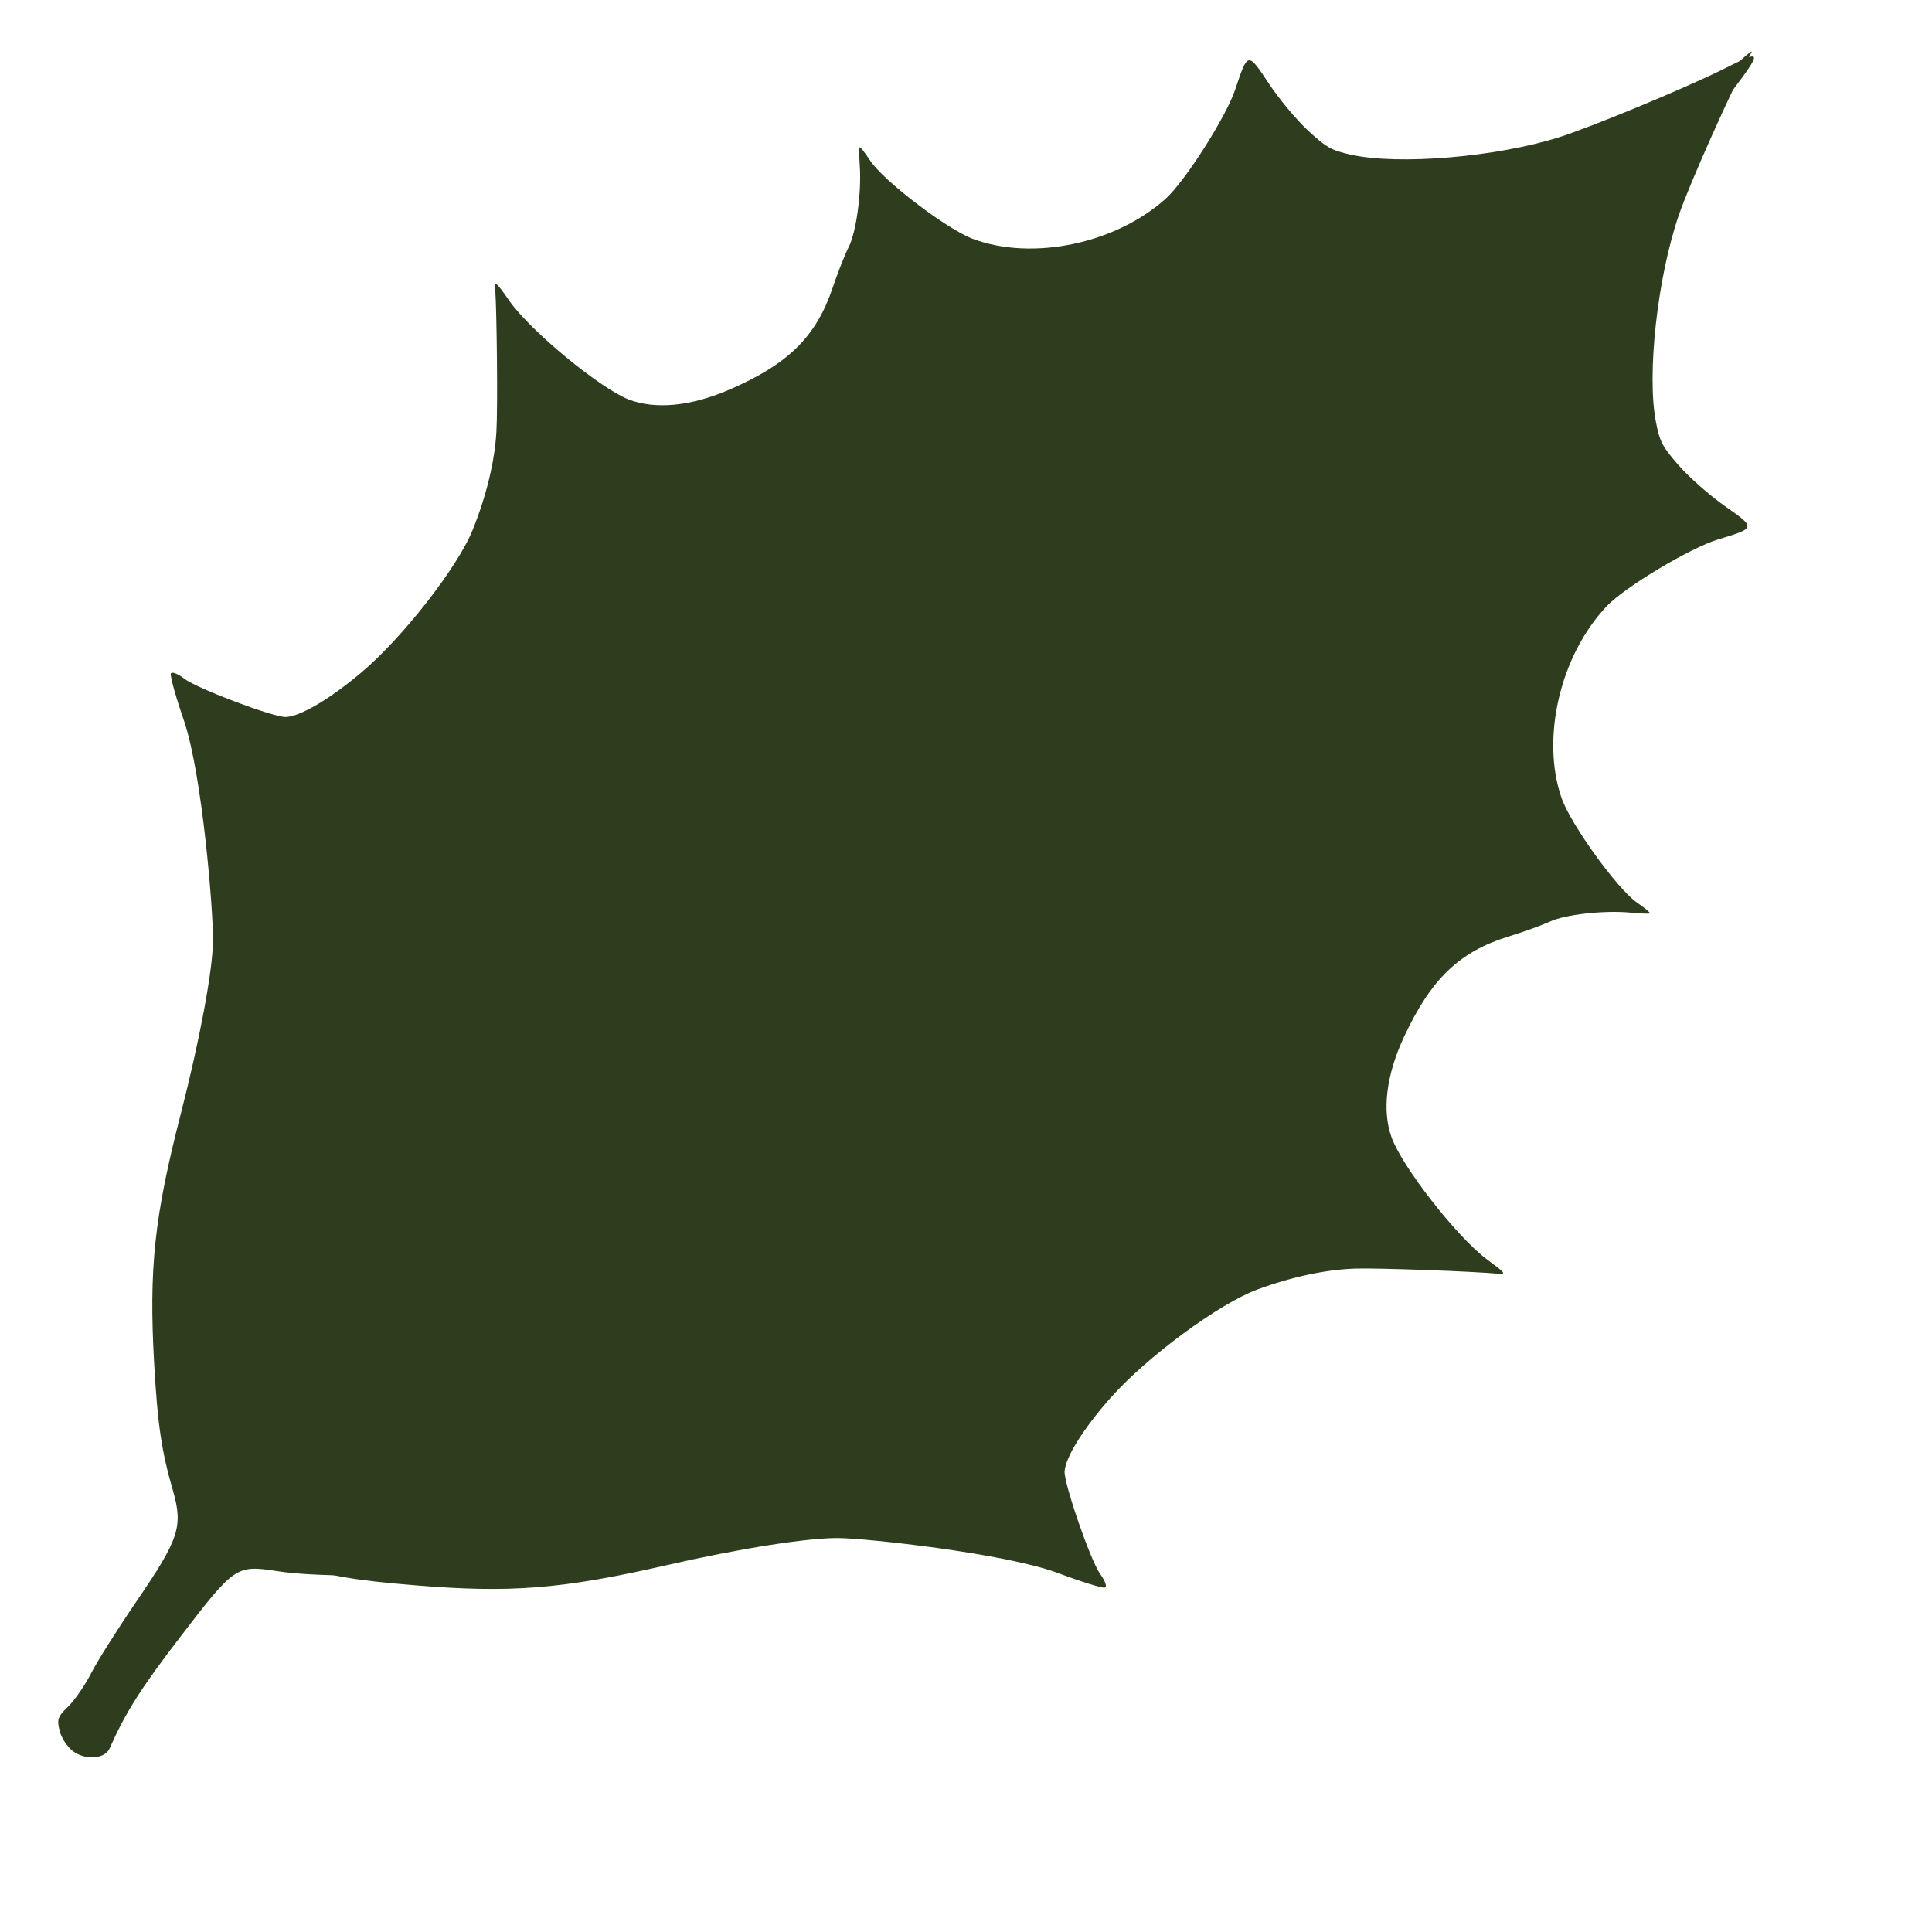
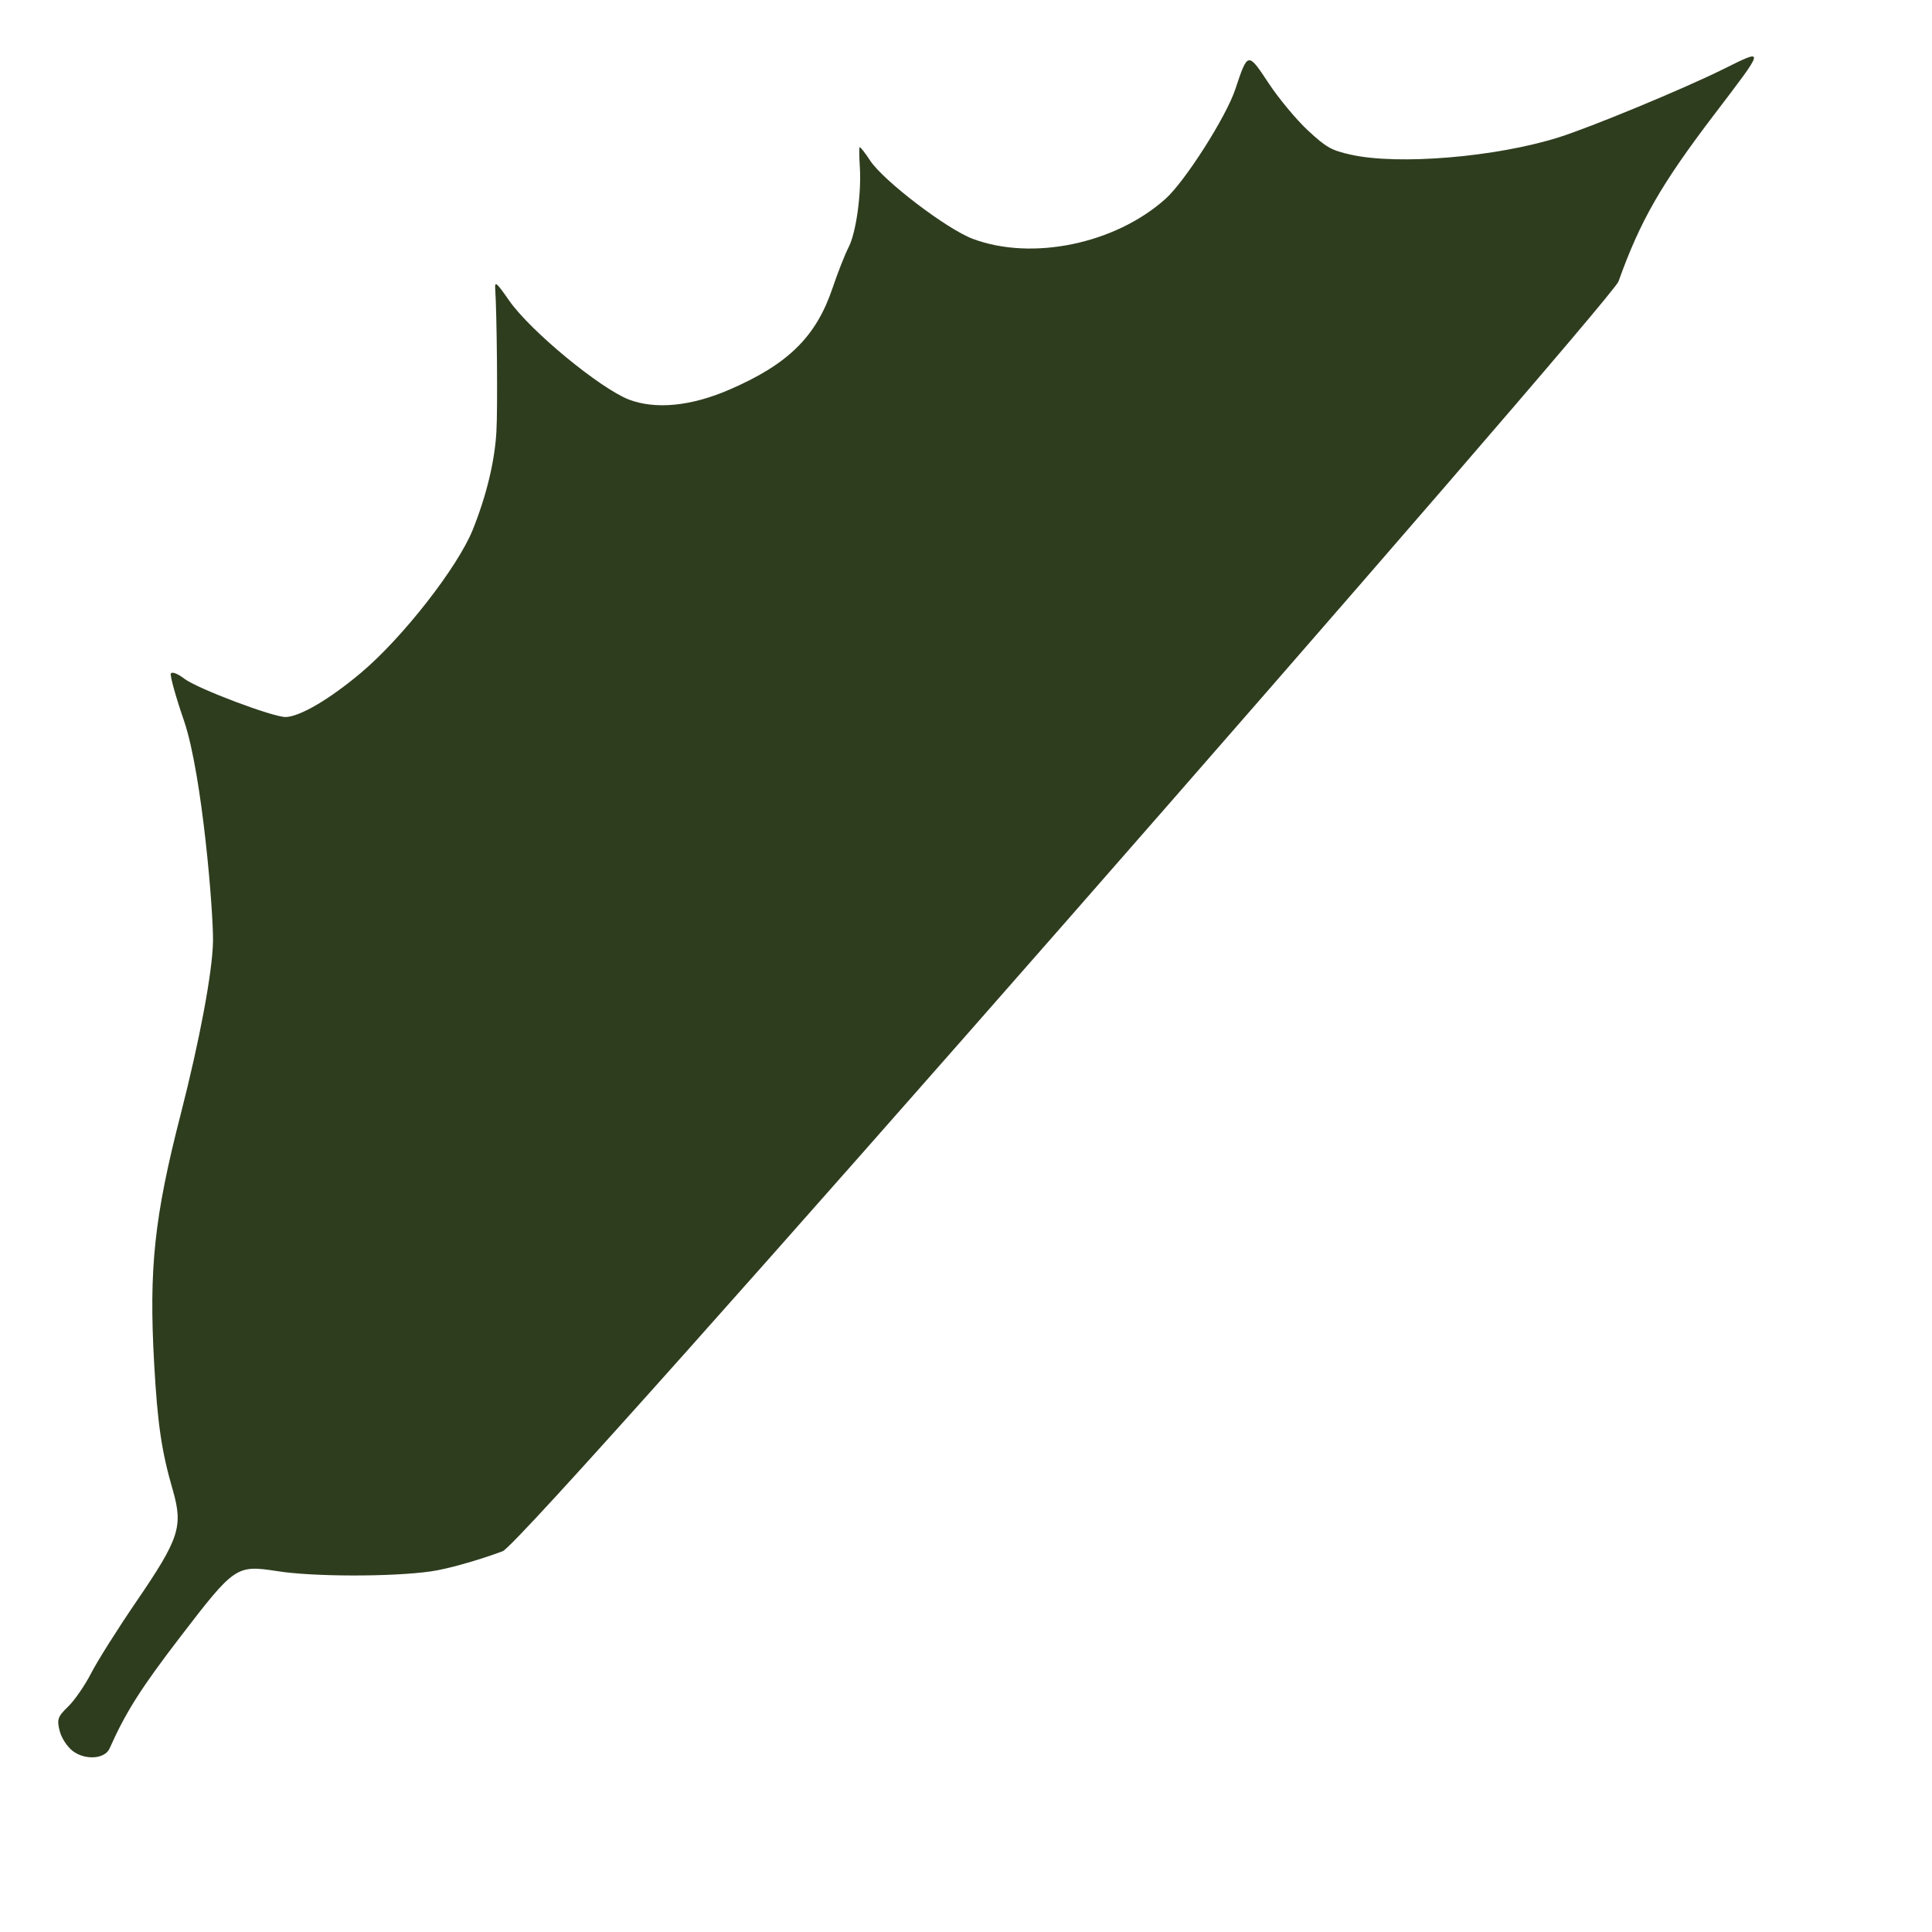
<svg xmlns="http://www.w3.org/2000/svg" xmlns:ns1="http://inkscape.sourceforge.net/DTD/sodipodi-0.dtd" id="svg1477" height="400pt" ns1:version="0.32" width="400pt" ns1:docname="feuille_09.svg" ns1:docbase="/home/silvyn/image_svg">
  <ns1:namedview id="base" bordercolor="#666666" pagecolor="#ffffff" showgrid="false" borderopacity="1.0" showguides="false">
    <ns1:guide id="guide1486" position="1322.857" orientation="horizontal" />
    <ns1:guide id="guide1488" position="600" orientation="horizontal" />
    <ns1:guide id="guide1490" position="-112.857" orientation="vertical" />
    <ns1:guide id="guide4768" position="-72.857" orientation="horizontal" />
  </ns1:namedview>
  <g id="layer1">
    <g id="g1359" transform="matrix(.847 .648 -.648 .847 984.1 -678.43)" fill="#2f3d1f">
      <path id="path1355" ns1:nodetypes="csssssssssssssssssssssssssssssssssssssssc" d="m-61.872 1412.4c-2.384-1.9-2.611-2.6-2.053-6.3 0.345-2.3 0.113-7-0.516-10.5-0.629-3.4-1.523-13.3-1.986-21.9-1.053-19.6-2.15-22.7-9.921-28.5-8.552-6.3-13.577-11.2-23.882-23.2-16.03-18.7-23-30.1-33.81-55.6-7.66-18-15.79-34.1-20.45-40.4-4.35-5.9-28.23-32.4-40.51-40.7-5.45-3.6-10.08-7.1-10.27-7.7-0.21-0.6 1.23-1.1 3.55-1.1 4.24 0 24.5-6.1 26.92-8.1 2.87-2.4 6.17-10.5 8.48-20.9 3.05-13.7 3.28-36.9 0.48-47-2.57-9.2-6.23-17.5-10.58-23.9-3.3-4.9-18.59-24.5-22.74-29.2-1.3-1.5-0.73-1.5 4.86 0.3 9.25 2.9 32.25 3.7 40.04 1.5 7.1-2.1 13.86-8.4 19.11-17.8 8.13-14.5 9.55-24.6 5.25-37.21-1.34-3.94-2.74-8.85-3.11-10.91-0.75-4.17-5.86-13.18-10.45-18.4-1.65-1.89-3-3.62-3-3.85s1.9 0.25 4.23 1.07c5.87 2.07 26.5 2.05 33.42-0.04 15.705-4.75 30.091-21.36 33.346-38.53 1.266-6.67-0.43-26.38-2.884-33.51-3.347-9.72-3.365-9.7 6.003-6.46 4.465 1.55 11.404 3.12 15.42 3.5 6.495 0.61 7.892 0.41 12.633-1.78 11.415-5.28 30.185-22.29 40.002-36.26 5.017-7.13 18.036-29.61 23.061-39.82 5.433-11.03 5.262-11.37 5.315 10.72 0.054 22.67 1.488 33.44 6.572 49.34 1.717 5.37-26.184 431.04-29.681 436.54-3.497 5.6-8.739 12.6-11.649 15.5-7.067 7.2-23.441 19.7-31.649 24.1-9.31 5.1-9.48 5.6-9.511 28.6-0.023 16.9 0.626 24.2 3.017 34.2 0.709 2.9-3.148 6.3-7.201 6.3-1.747 0-4.382-0.9-5.856-2.1z" />
-       <path id="path1357" ns1:nodetypes="cssssssssssssssssssssssssssss" d="m-41.252 1342c10.007-3.6 16.226-6.8 29.557-15.4 20.729-13.3 30.705-22.2 48.397-43.5 12.523-15.1 24.936-28.1 31.217-32.8 5.851-4.4 36.351-22.9 50.491-27.3 6.28-1.9 11.71-3.9 12.07-4.4 0.39-0.6-0.87-1.4-3.1-2.1-4.06-1.2-21.69-12.9-23.44-15.5-2.06-3.1-2.88-11.9-2.1-22.5 1.02-14 7.47-36.2 13.06-45.1 5.13-8.1 11.01-15 17.03-19.9 4.55-3.7 24.86-18.1 30.19-21.4 1.67-1.1 1.11-1.2-4.75-1.1-9.69 0.1-31.96-5.7-38.76-10.1-6.21-4-10.88-12-13.21-22.5-3.59-16.3-2.05-26.3 5.7-37.2 2.42-3.4 5.17-7.7 6.12-9.5 1.92-3.8 9.41-11 15.3-14.65 2.12-1.33 3.92-2.59 3.98-2.81 0.07-0.23-1.89-0.31-4.35-0.2-6.22 0.3-25.98-5.67-32-9.66-13.674-9.07-22.666-29.12-20.842-46.49 0.709-6.76 8.007-25.15 12.409-31.27 6.004-8.35 6.016-8.32-3.889-7.91-4.721 0.19-11.819-0.3-15.774-1.09-6.395-1.29-7.676-1.88-11.585-5.35-9.412-8.34-22.49-30.03-27.871-46.23-2.75-8.28-8.746-33.56-10.621-44.77-2.027-12.13-72.323 543.93-63.229 540.73z" />
    </g>
  </g>
</svg>